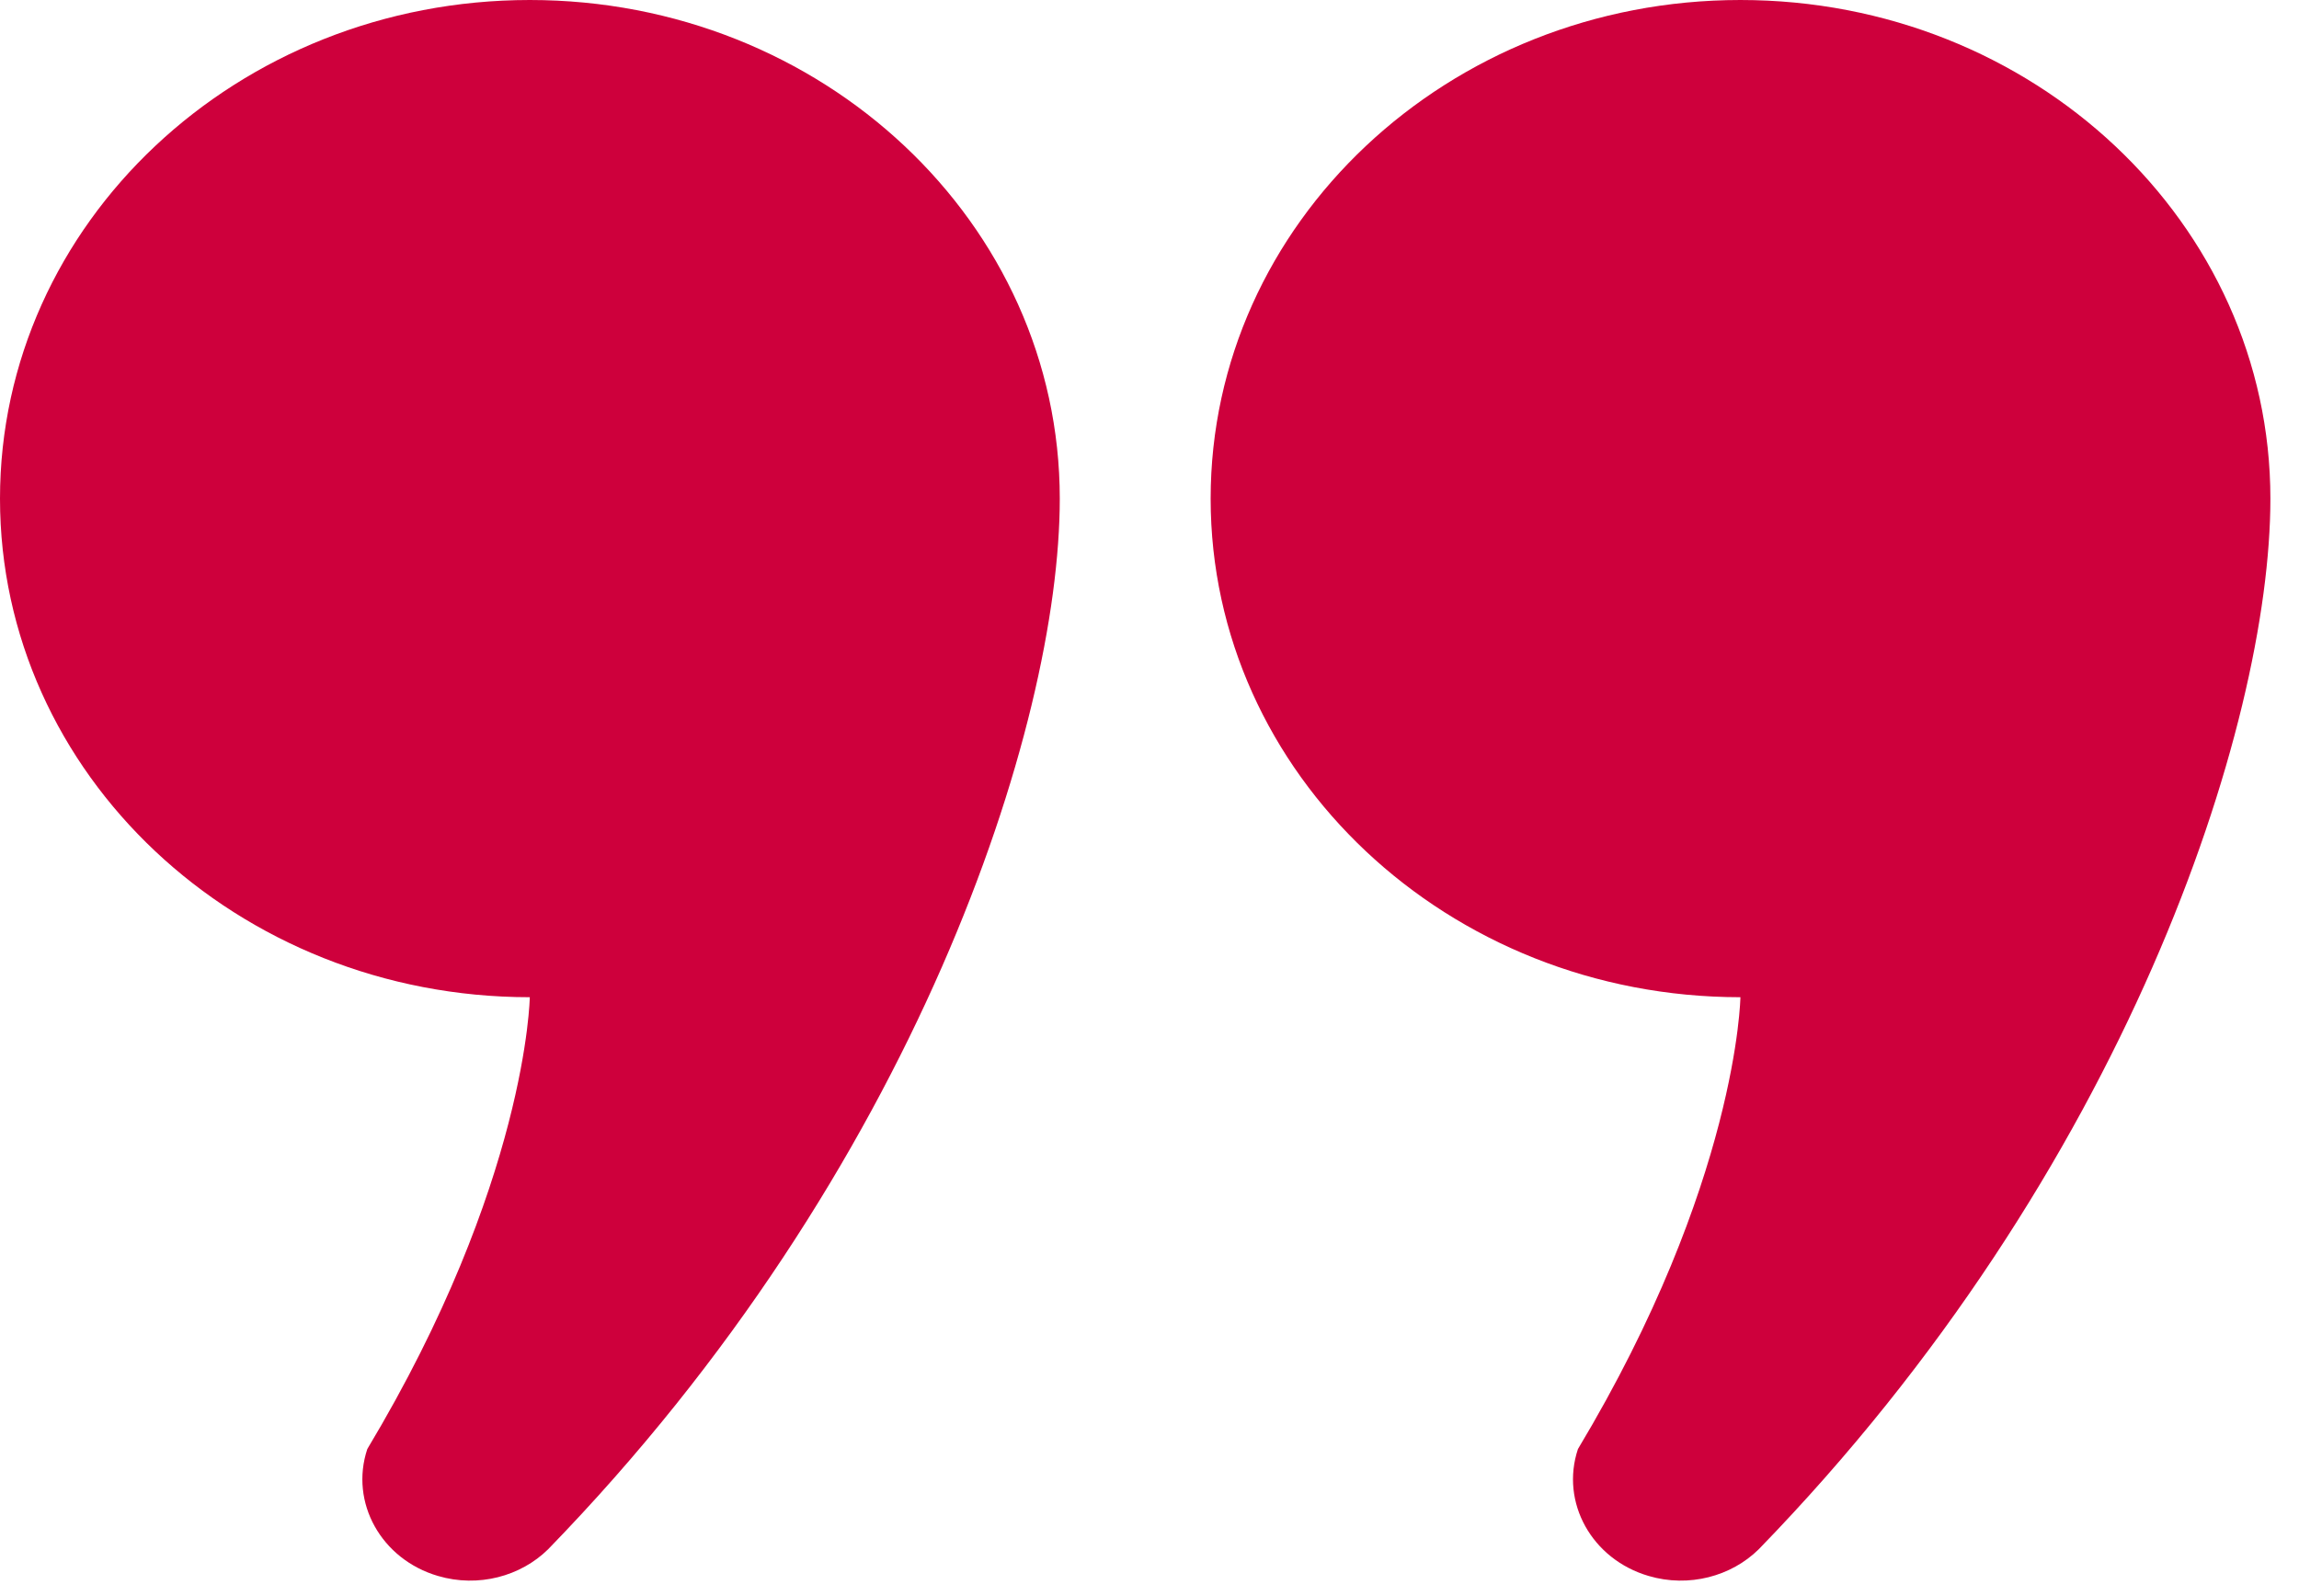
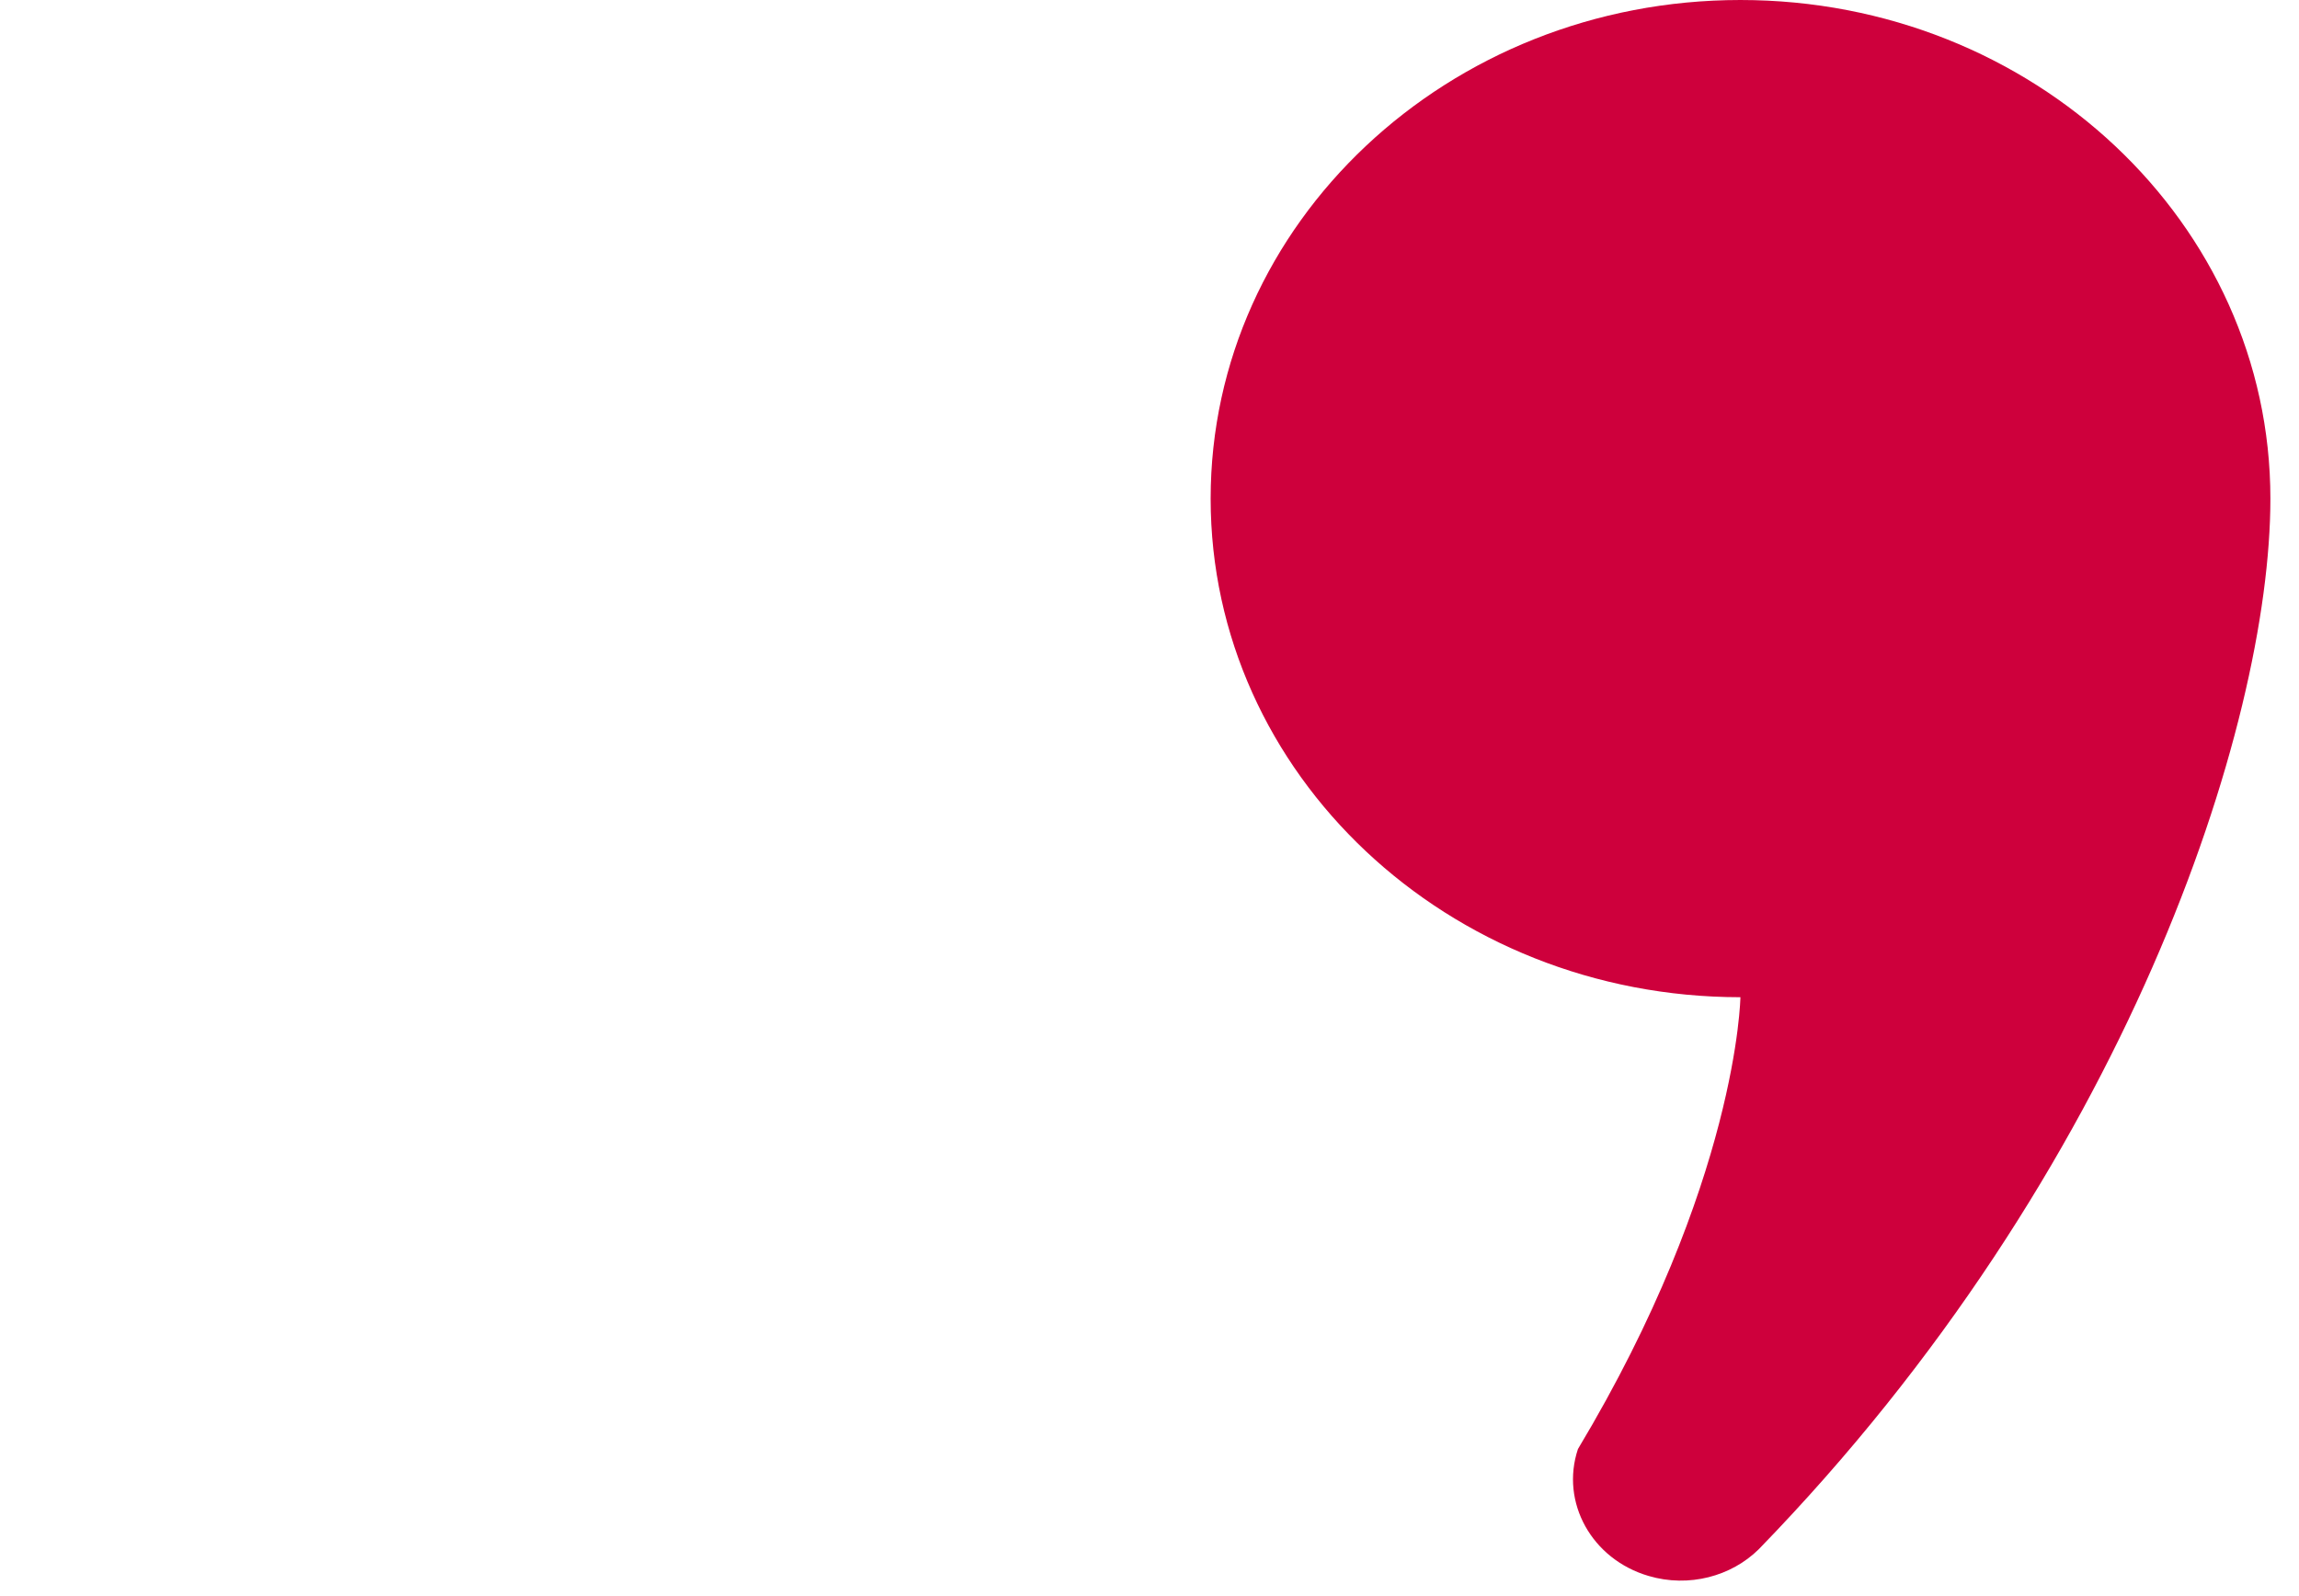
<svg xmlns="http://www.w3.org/2000/svg" width="72" height="50" viewBox="0 0 72 50" fill="none">
-   <path d="M16.592 0C7.428 0 0 6.993 0 15.621C0 24.246 7.428 31.239 16.592 31.239C16.592 31.239 16.512 37.041 11.503 45.393C10.947 47.066 11.938 48.848 13.717 49.369C14.98 49.742 16.308 49.379 17.166 48.533C28.682 36.678 33.19 22.725 33.19 15.621C33.19 6.993 25.762 0 16.592 0Z" fill="#CE003C" />
  <path d="M54.506 0C45.343 0 37.915 6.994 37.915 15.621C37.915 24.246 45.343 31.239 54.506 31.239C54.506 31.239 54.426 37.041 49.418 45.393C48.861 47.066 49.853 48.848 51.632 49.369C52.894 49.742 54.222 49.379 55.08 48.533C66.596 36.678 71.104 22.725 71.104 15.621C71.104 6.993 63.676 0 54.506 0Z" fill="#CE003C" />
</svg>